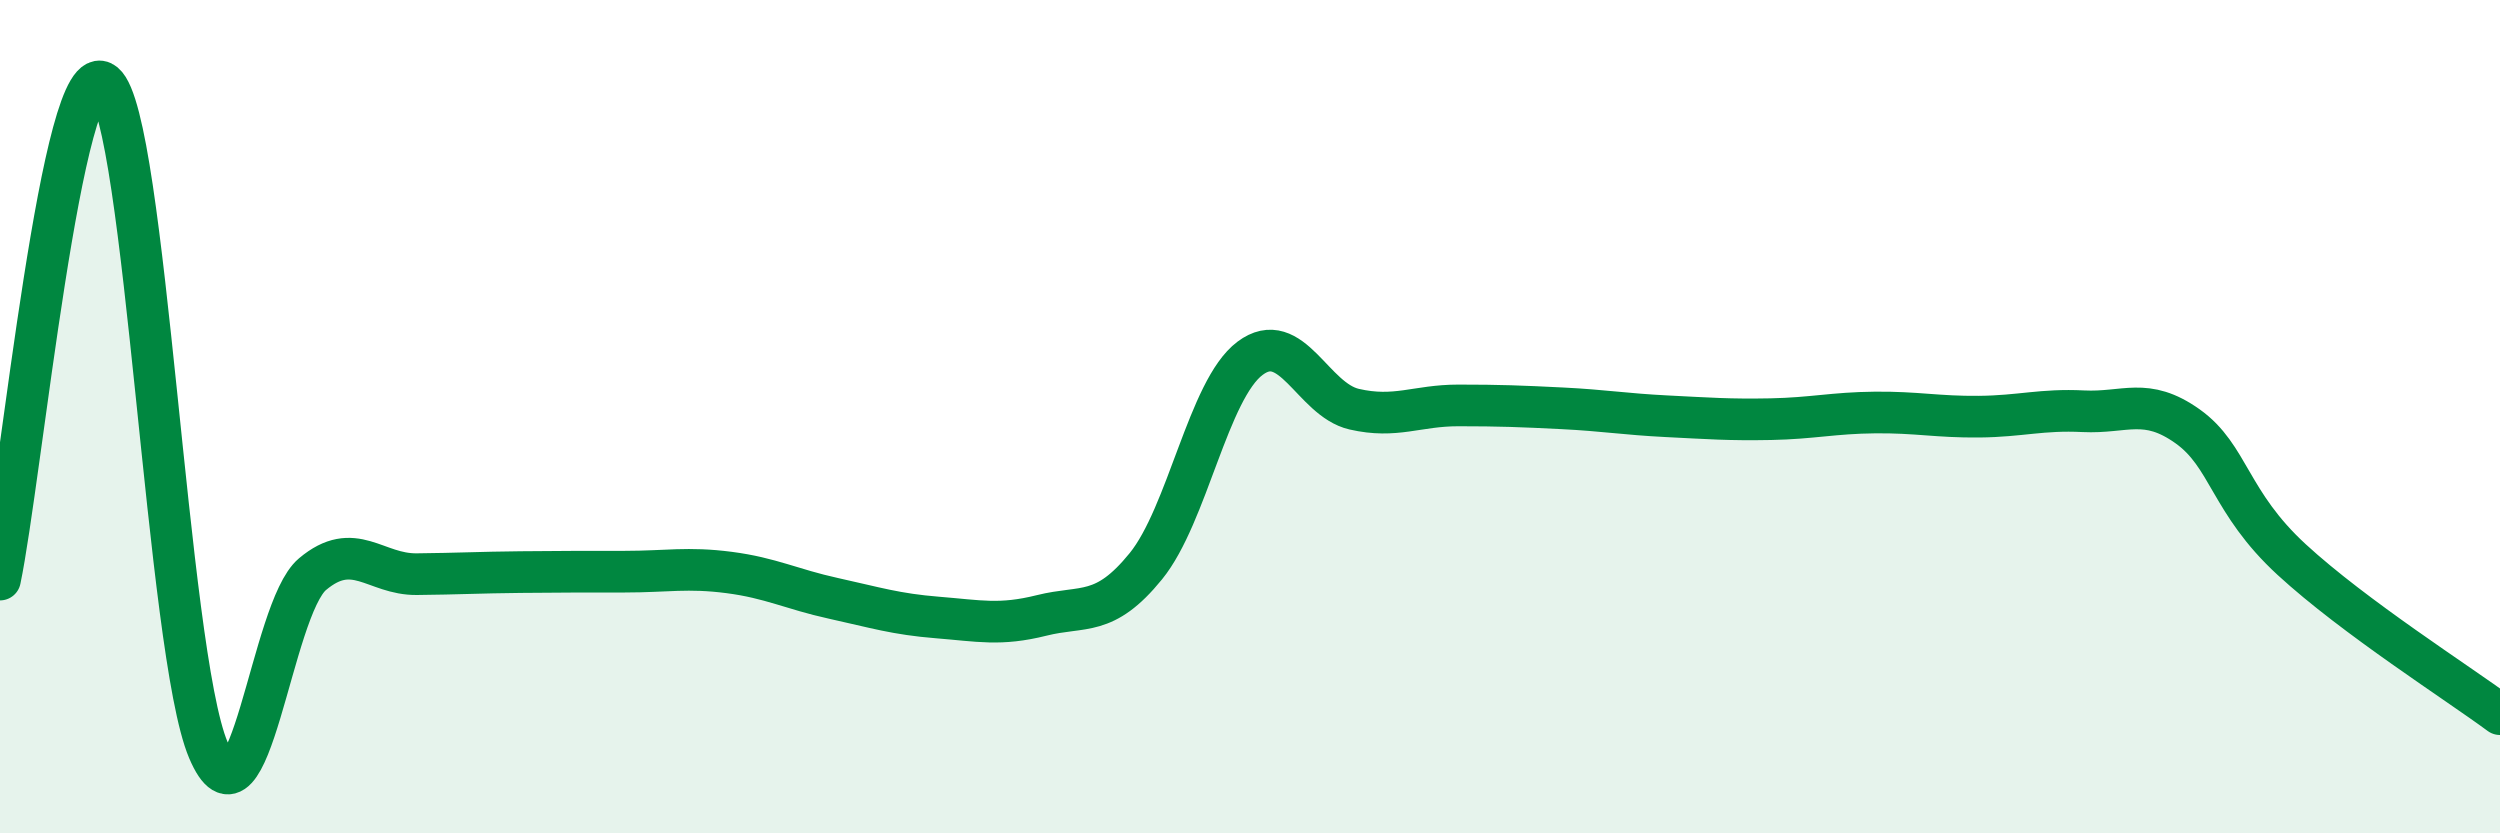
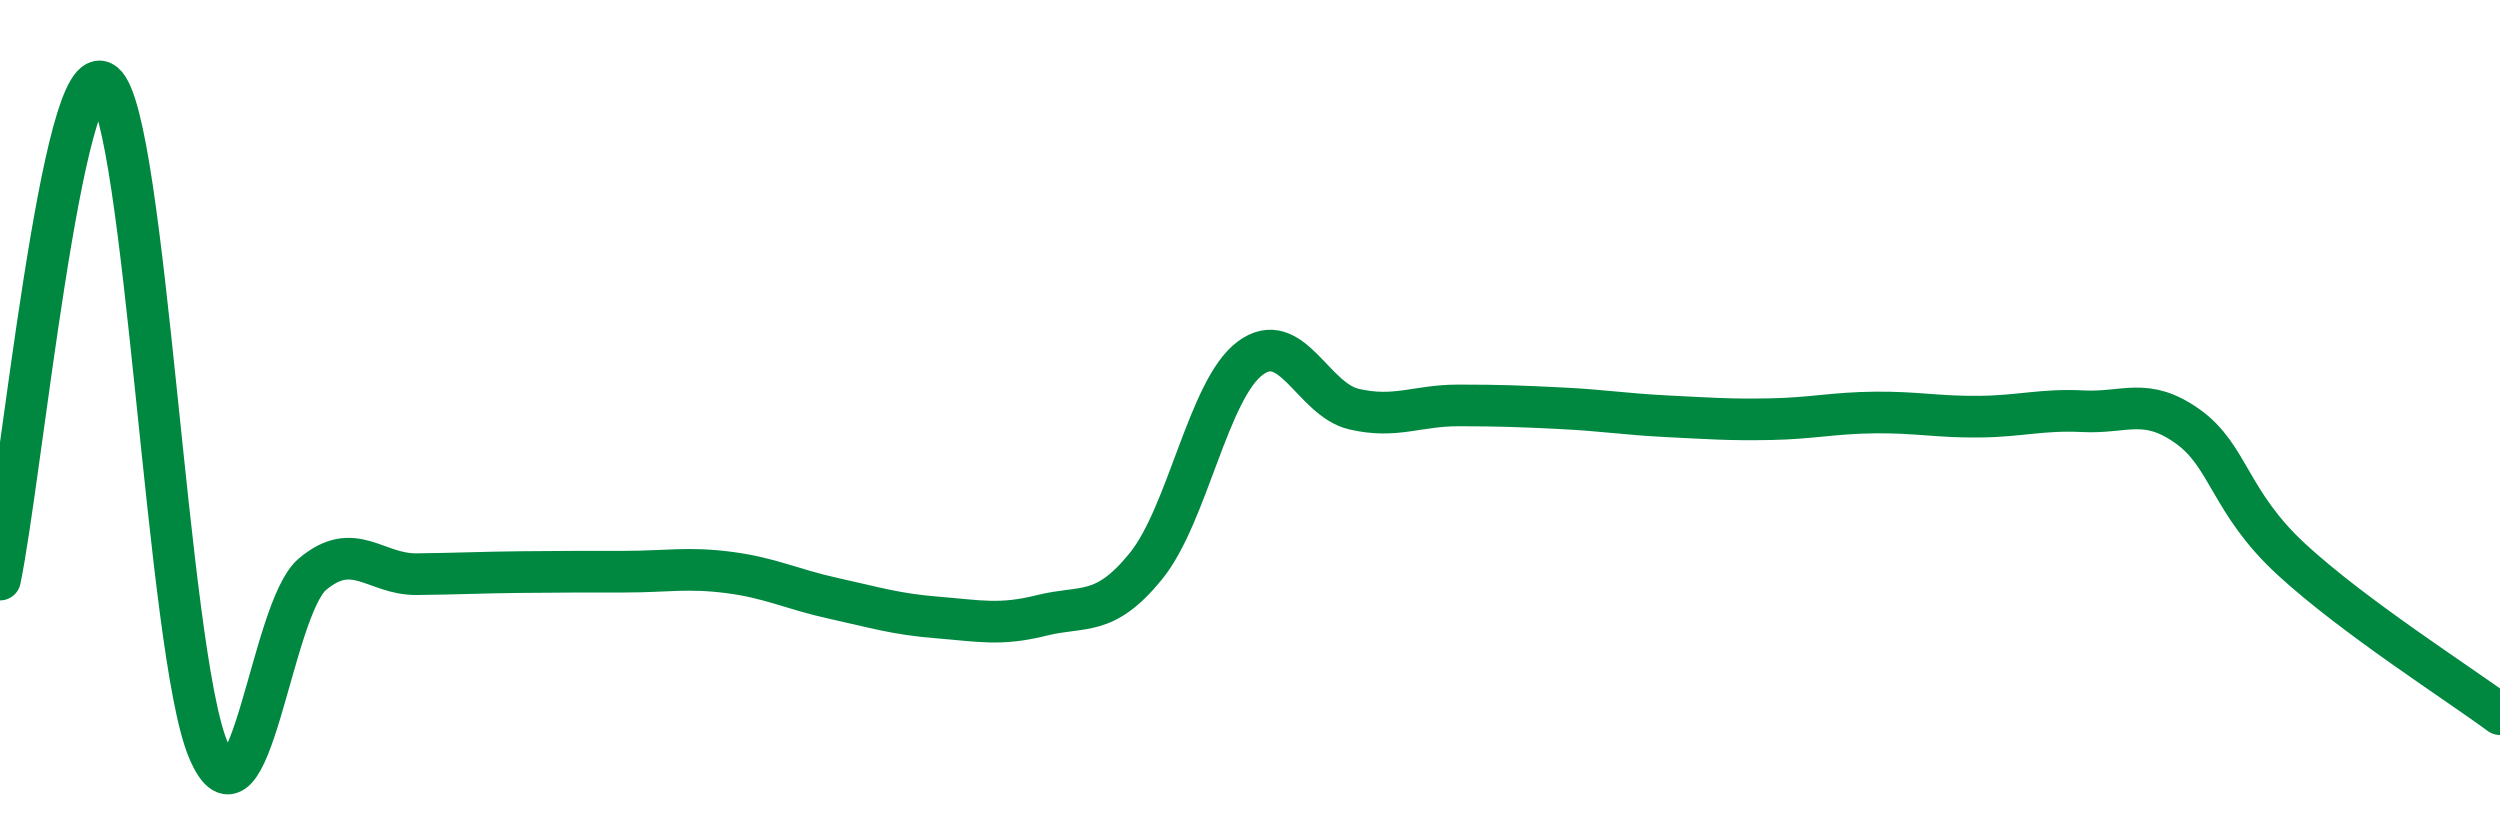
<svg xmlns="http://www.w3.org/2000/svg" width="60" height="20" viewBox="0 0 60 20">
-   <path d="M 0,13.91 C 0.5,11.53 1.5,1.18 2.5,2 C 3.5,2.82 4,15.64 5,18 C 6,20.36 6.5,14.62 7.5,13.78 C 8.5,12.94 9,13.79 10,13.78 C 11,13.77 11.5,13.74 12.5,13.73 C 13.5,13.72 14,13.72 15,13.72 C 16,13.72 16.5,13.61 17.5,13.74 C 18.5,13.87 19,14.14 20,14.36 C 21,14.58 21.5,14.74 22.5,14.82 C 23.5,14.9 24,15.02 25,14.77 C 26,14.52 26.5,14.82 27.5,13.59 C 28.5,12.36 29,9.35 30,8.6 C 31,7.85 31.5,9.59 32.5,9.82 C 33.5,10.05 34,9.73 35,9.73 C 36,9.73 36.5,9.75 37.5,9.8 C 38.5,9.85 39,9.94 40,9.99 C 41,10.04 41.5,10.08 42.5,10.06 C 43.5,10.04 44,9.91 45,9.9 C 46,9.89 46.5,10.01 47.5,10 C 48.5,9.99 49,9.82 50,9.87 C 51,9.92 51.5,9.52 52.5,10.23 C 53.5,10.94 53.5,12.05 55,13.43 C 56.5,14.81 59,16.4 60,17.14L60 20L0 20Z" fill="#008740" opacity="0.1" stroke-linecap="round" stroke-linejoin="round" />
  <path d="M 0,13.91 C 0.5,11.53 1.5,1.18 2.5,2 C 3.5,2.82 4,15.64 5,18 C 6,20.36 6.5,14.62 7.5,13.78 C 8.5,12.94 9,13.79 10,13.78 C 11,13.77 11.5,13.74 12.5,13.73 C 13.5,13.72 14,13.72 15,13.72 C 16,13.72 16.5,13.61 17.5,13.74 C 18.5,13.87 19,14.14 20,14.36 C 21,14.58 21.5,14.74 22.5,14.82 C 23.5,14.9 24,15.02 25,14.77 C 26,14.52 26.5,14.82 27.5,13.59 C 28.5,12.36 29,9.35 30,8.6 C 31,7.85 31.5,9.59 32.5,9.82 C 33.5,10.05 34,9.73 35,9.73 C 36,9.73 36.5,9.75 37.5,9.8 C 38.5,9.85 39,9.94 40,9.99 C 41,10.04 41.5,10.08 42.5,10.06 C 43.5,10.04 44,9.91 45,9.9 C 46,9.89 46.5,10.01 47.5,10 C 48.5,9.99 49,9.82 50,9.87 C 51,9.92 51.5,9.52 52.5,10.23 C 53.5,10.94 53.5,12.05 55,13.43 C 56.5,14.81 59,16.4 60,17.14" stroke="#008740" stroke-width="1" fill="none" stroke-linecap="round" stroke-linejoin="round" />
</svg>